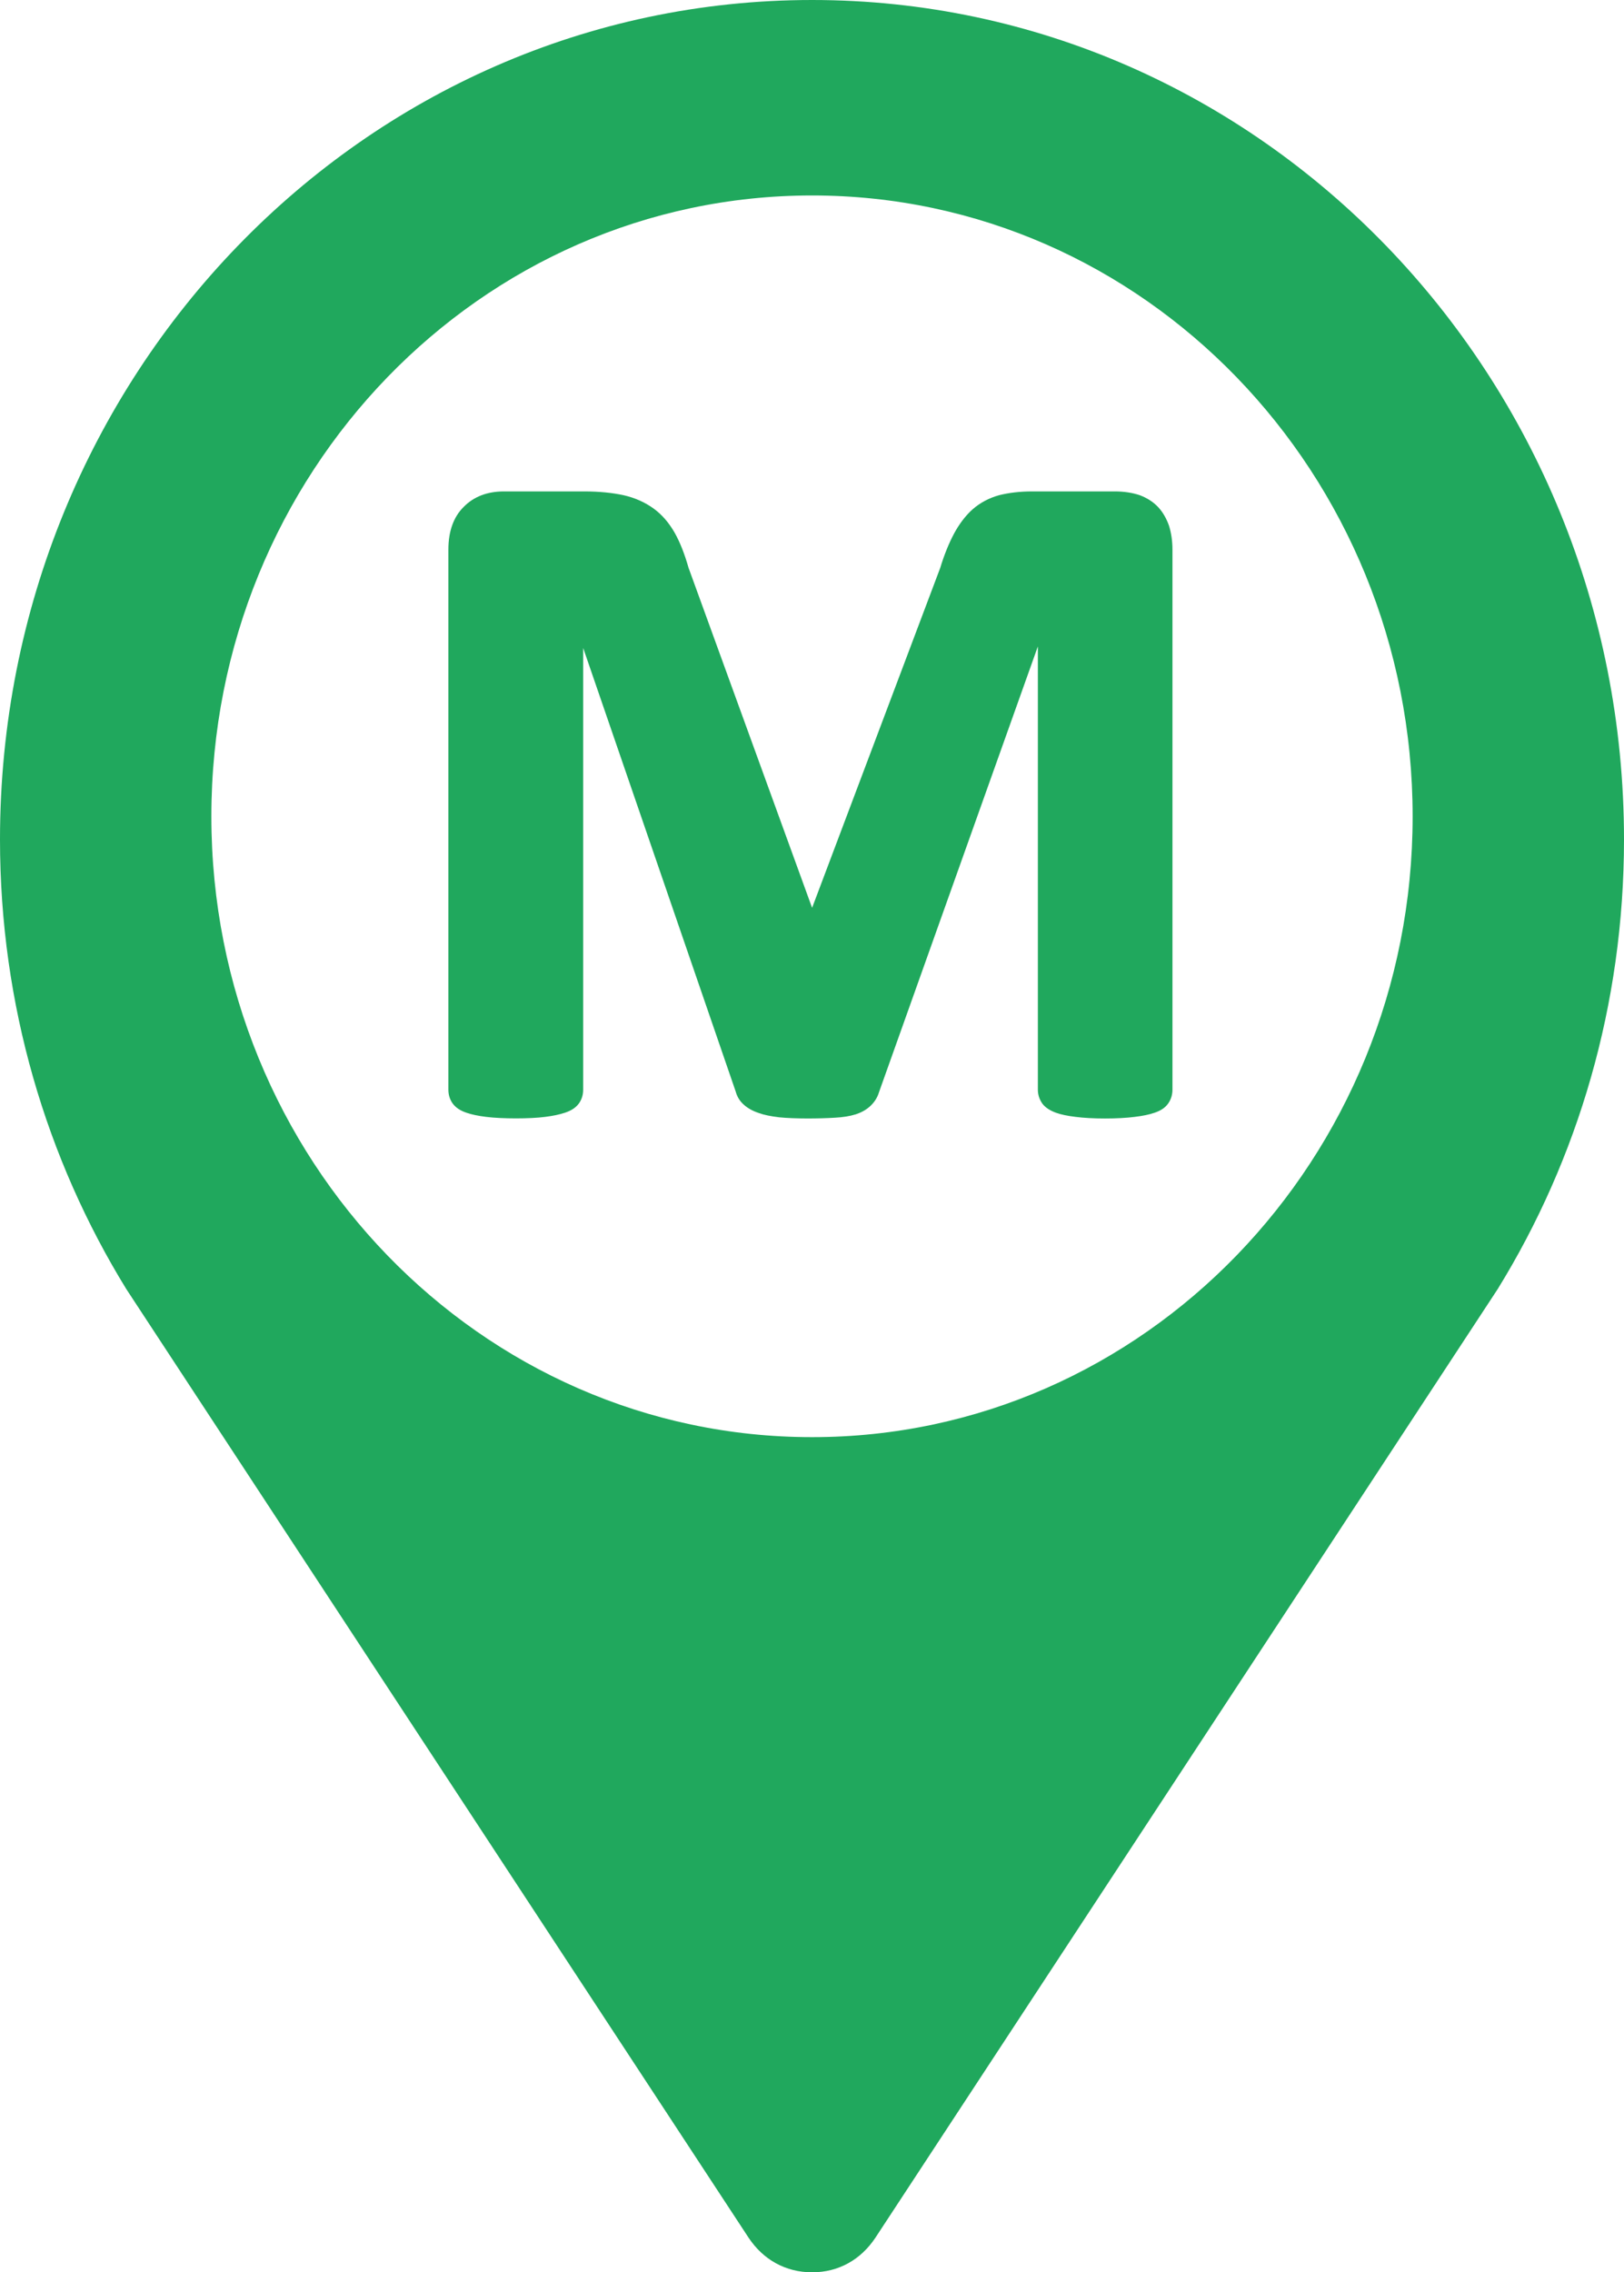
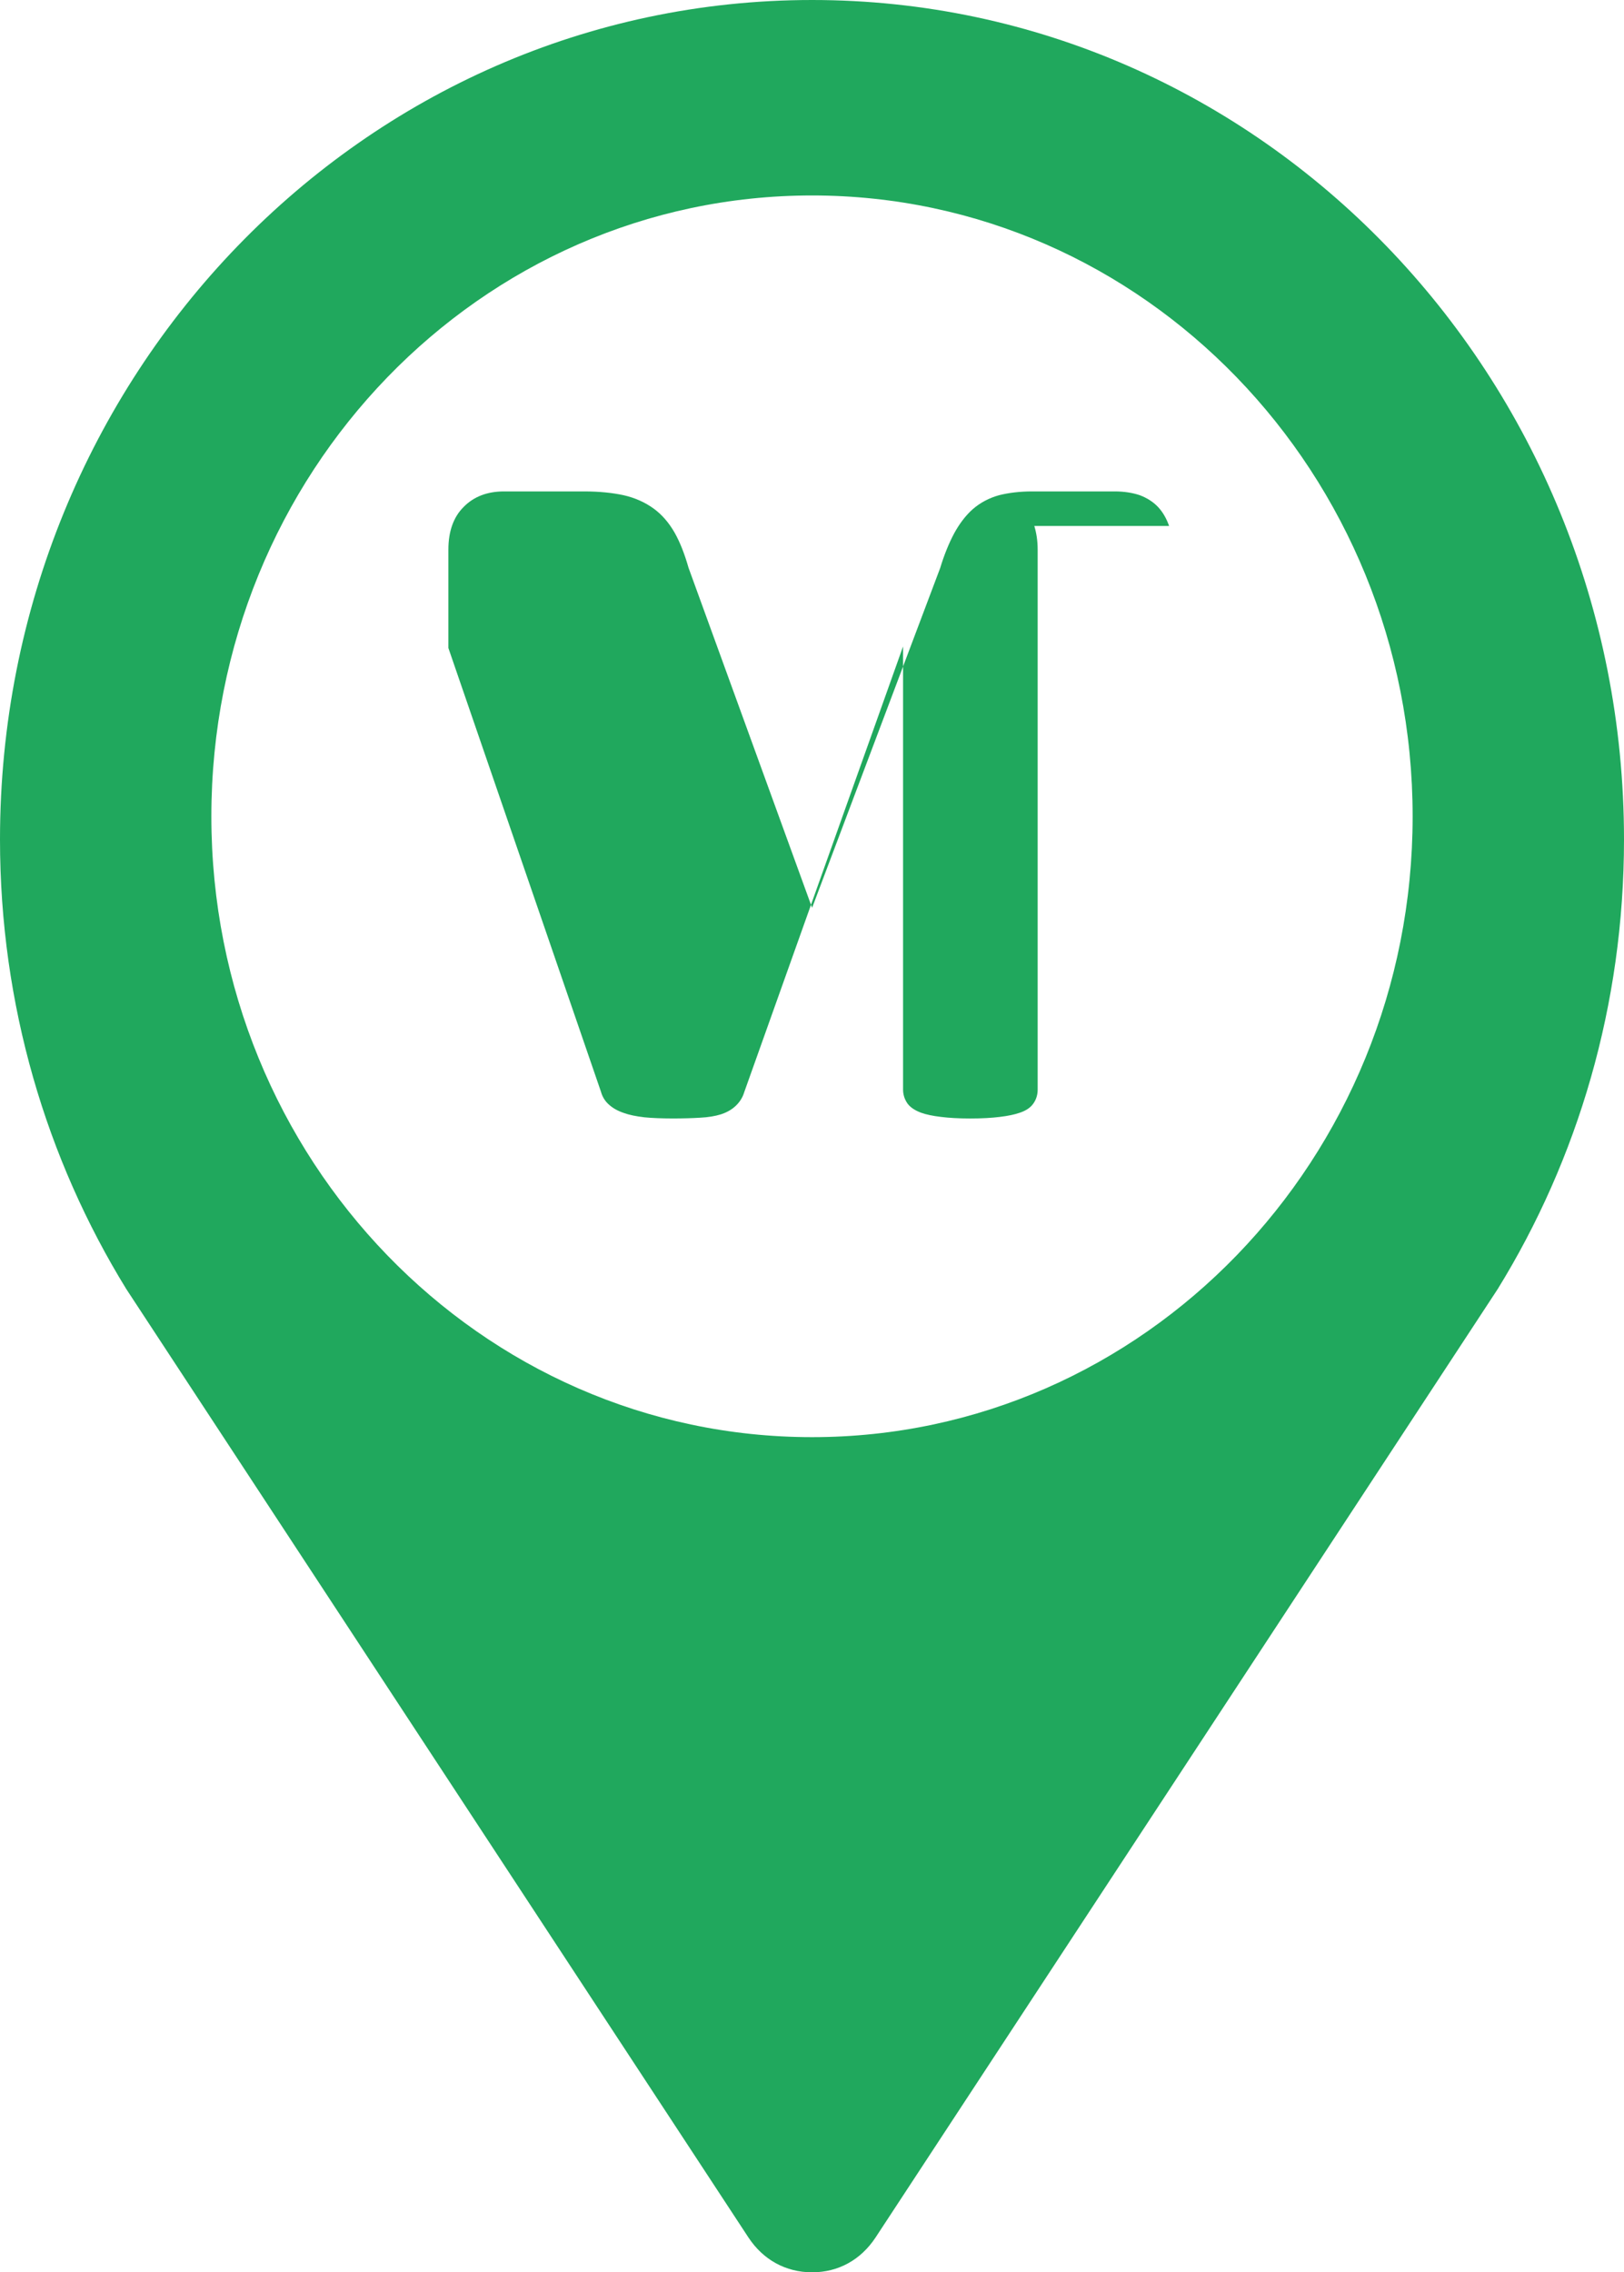
<svg xmlns="http://www.w3.org/2000/svg" clip-rule="evenodd" fill="#20a85d" fill-rule="evenodd" height="11509" image-rendering="optimizeQuality" preserveAspectRatio="xMidYMid meet" shape-rendering="geometricPrecision" text-rendering="geometricPrecision" version="1" viewBox="0.0 0.0 8229.0 11509.0" width="8229" zoomAndPan="magnify">
  <g id="change1_1">
-     <path d="M7589 6529l-3152 4803c-75,114 -189,177 -322,177 -133,0 -248,-63 -323,-177l-3152 -4803c-405,-658 -640,-1439 -640,-2277 0,-2349 1842,-4252 4115,-4252 2272,0 4114,1903 4114,4252 0,838 -234,1619 -640,2277zm-1665 -3865c-13,-37 -31,-69 -55,-95 -25,-27 -57,-47 -94,-61 -36,-12 -78,-19 -126,-19l-420 0c-62,0 -118,7 -166,19 -51,14 -96,38 -134,71 -36,32 -68,74 -95,124 -26,49 -50,108 -70,174l-649 1721 -626 -1722c-20,-70 -43,-129 -70,-177 -29,-51 -65,-93 -108,-124 -43,-31 -94,-54 -152,-67 -56,-12 -122,-19 -198,-19l-408 0c-83,0 -152,26 -203,78 -52,51 -78,124 -78,217l0 2735c0,26 7,49 21,69 15,21 38,37 71,48 26,9 59,16 100,21 81,10 221,10 298,0 40,-5 73,-12 100,-21 34,-11 57,-27 72,-48 14,-20 21,-43 21,-69l0 -2237 773 2247c7,26 21,49 42,67 19,17 44,31 74,41 27,10 62,17 104,22 78,8 205,7 283,2 41,-2 76,-8 105,-17 31,-10 56,-25 75,-43 20,-19 35,-42 43,-69l805 -2258 0 2245c0,26 8,50 23,71 15,20 39,35 69,46 25,9 58,16 100,21 40,5 90,8 148,8 60,0 110,-3 150,-8 42,-5 75,-12 101,-21 33,-11 56,-27 70,-48 14,-20 21,-44 21,-69l0 -2735c0,-44 -6,-84 -17,-120zm-1809 -1674l0 0c-1681,0 -3044,1408 -3044,3145 0,1736 1363,3144 3044,3144 1680,0 3043,-1408 3043,-3144 0,-1737 -1363,-3145 -3043,-3145z" />
+     <path d="M7589 6529l-3152 4803c-75,114 -189,177 -322,177 -133,0 -248,-63 -323,-177l-3152 -4803c-405,-658 -640,-1439 -640,-2277 0,-2349 1842,-4252 4115,-4252 2272,0 4114,1903 4114,4252 0,838 -234,1619 -640,2277zm-1665 -3865c-13,-37 -31,-69 -55,-95 -25,-27 -57,-47 -94,-61 -36,-12 -78,-19 -126,-19l-420 0c-62,0 -118,7 -166,19 -51,14 -96,38 -134,71 -36,32 -68,74 -95,124 -26,49 -50,108 -70,174l-649 1721 -626 -1722c-20,-70 -43,-129 -70,-177 -29,-51 -65,-93 -108,-124 -43,-31 -94,-54 -152,-67 -56,-12 -122,-19 -198,-19l-408 0c-83,0 -152,26 -203,78 -52,51 -78,124 -78,217l0 2735l0 -2237 773 2247c7,26 21,49 42,67 19,17 44,31 74,41 27,10 62,17 104,22 78,8 205,7 283,2 41,-2 76,-8 105,-17 31,-10 56,-25 75,-43 20,-19 35,-42 43,-69l805 -2258 0 2245c0,26 8,50 23,71 15,20 39,35 69,46 25,9 58,16 100,21 40,5 90,8 148,8 60,0 110,-3 150,-8 42,-5 75,-12 101,-21 33,-11 56,-27 70,-48 14,-20 21,-44 21,-69l0 -2735c0,-44 -6,-84 -17,-120zm-1809 -1674l0 0c-1681,0 -3044,1408 -3044,3145 0,1736 1363,3144 3044,3144 1680,0 3043,-1408 3043,-3144 0,-1737 -1363,-3145 -3043,-3145z" />
  </g>
</svg>